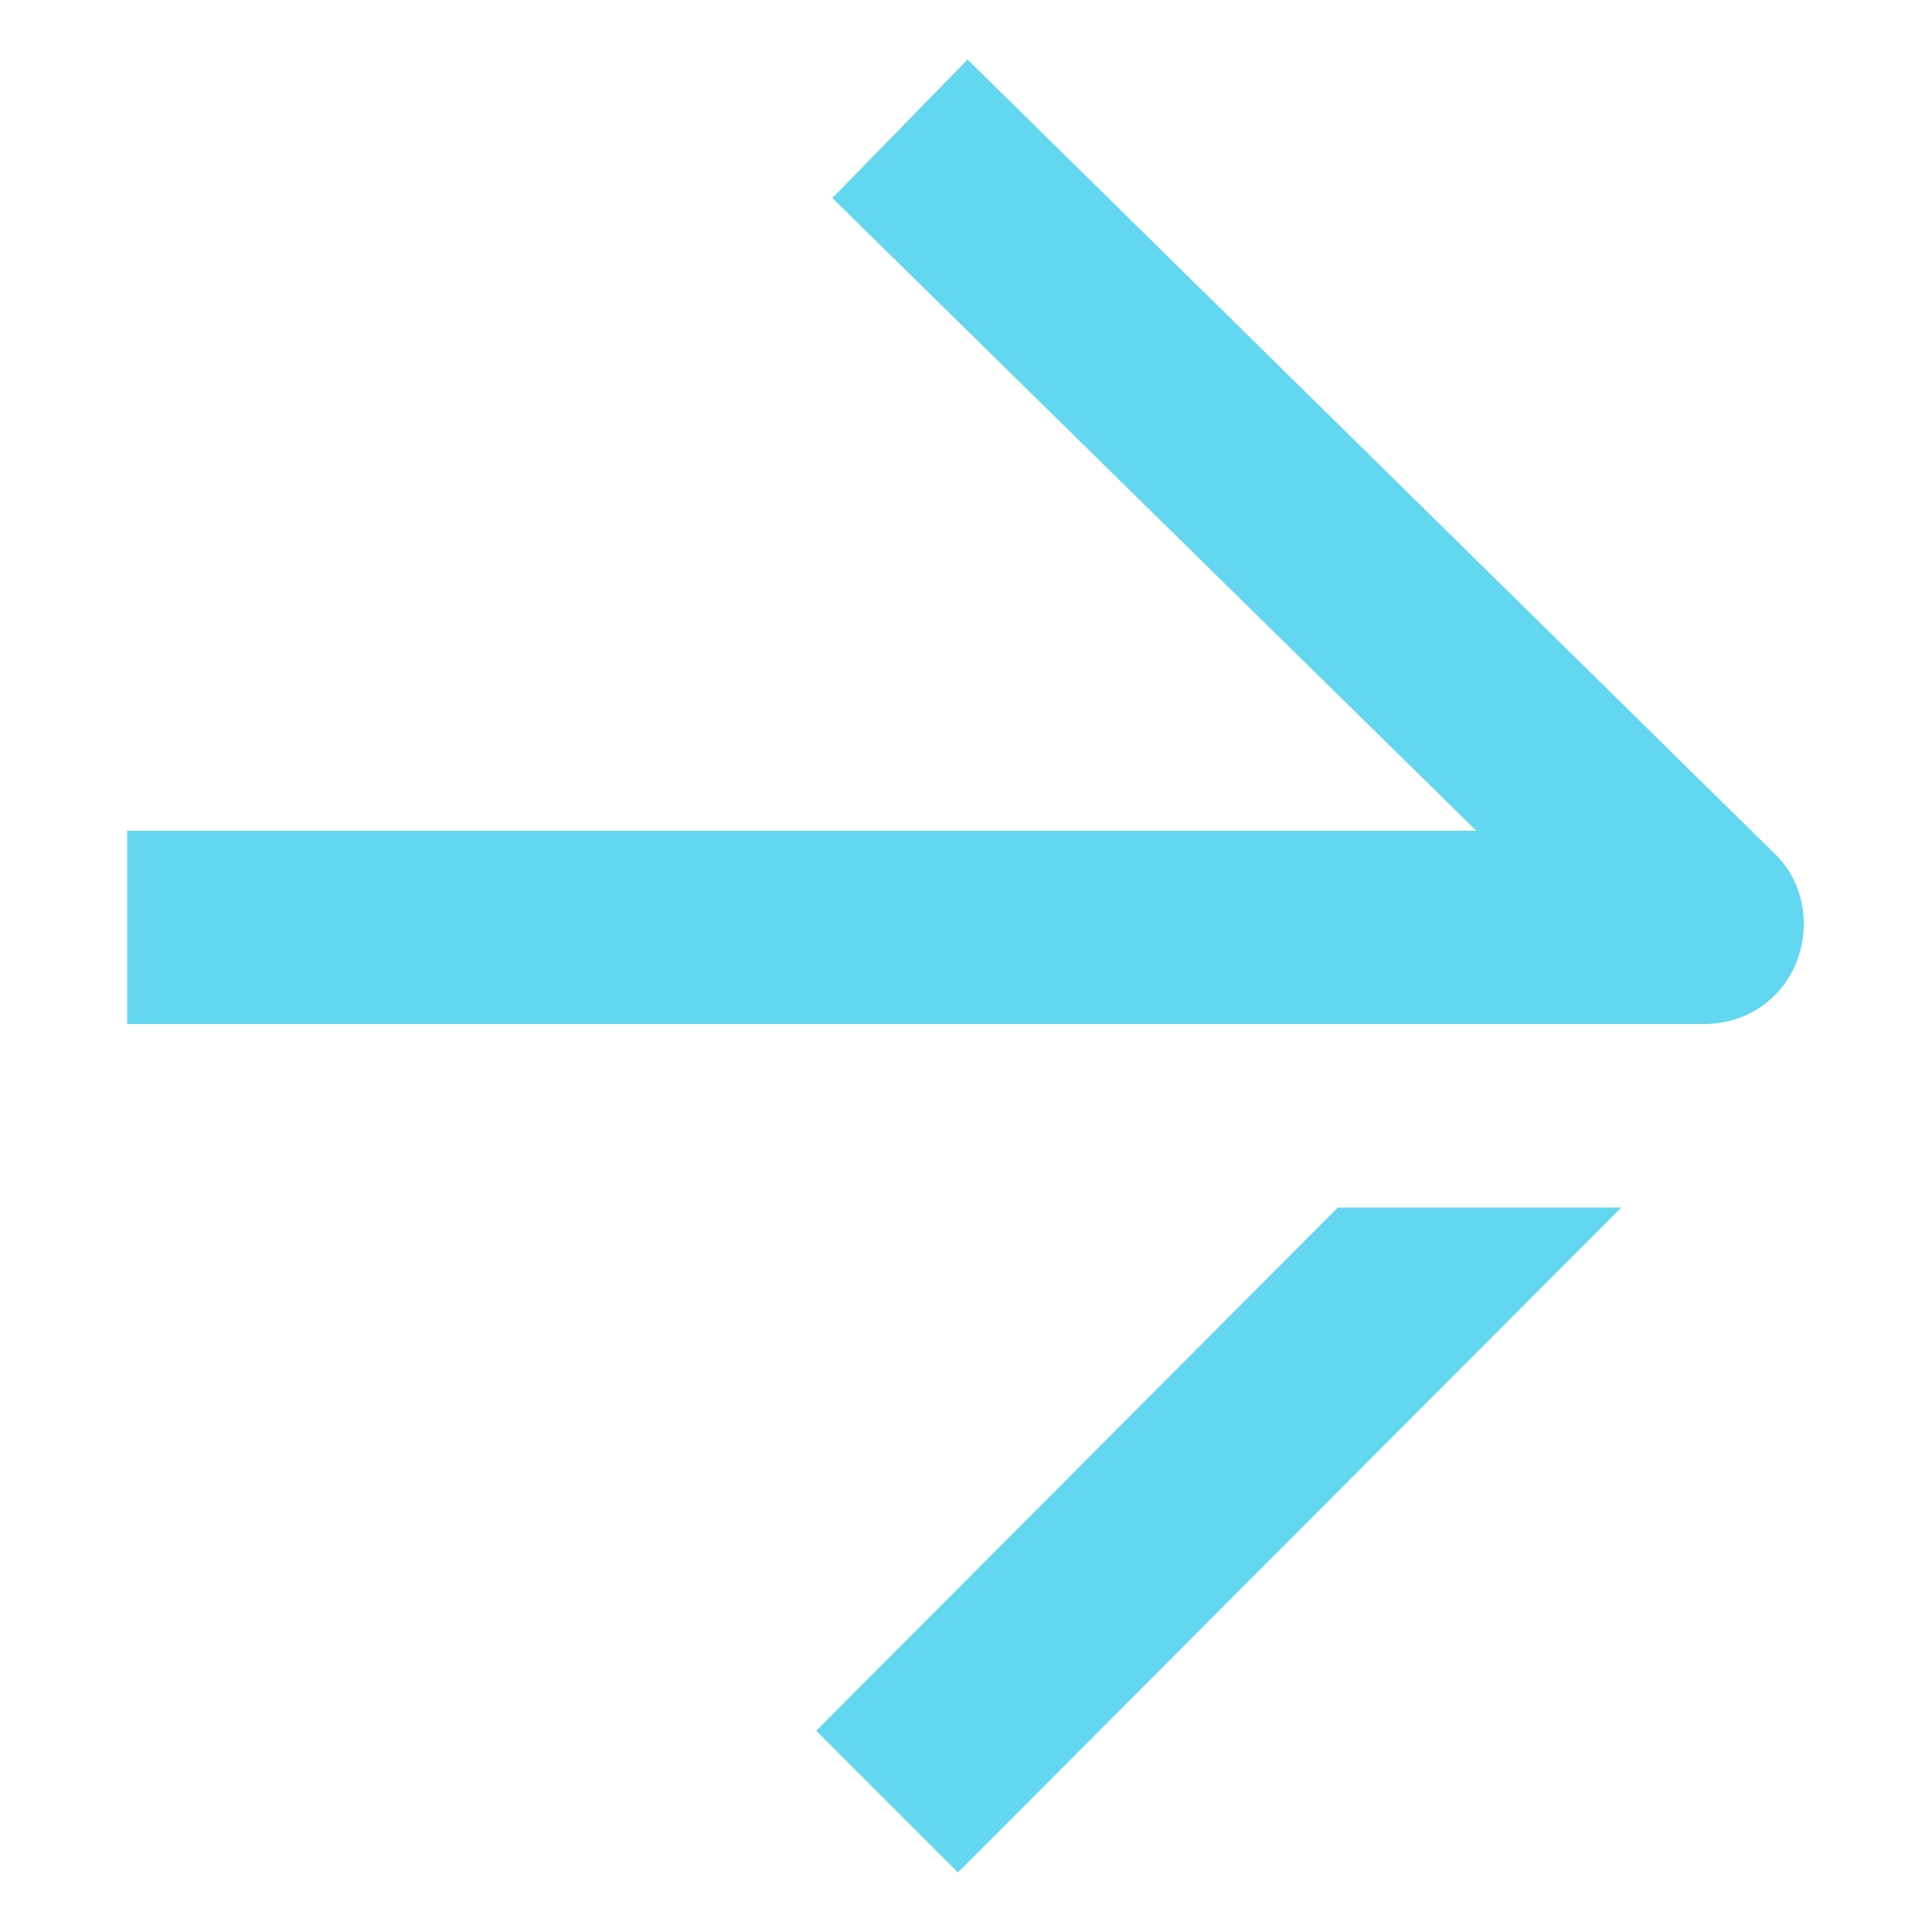
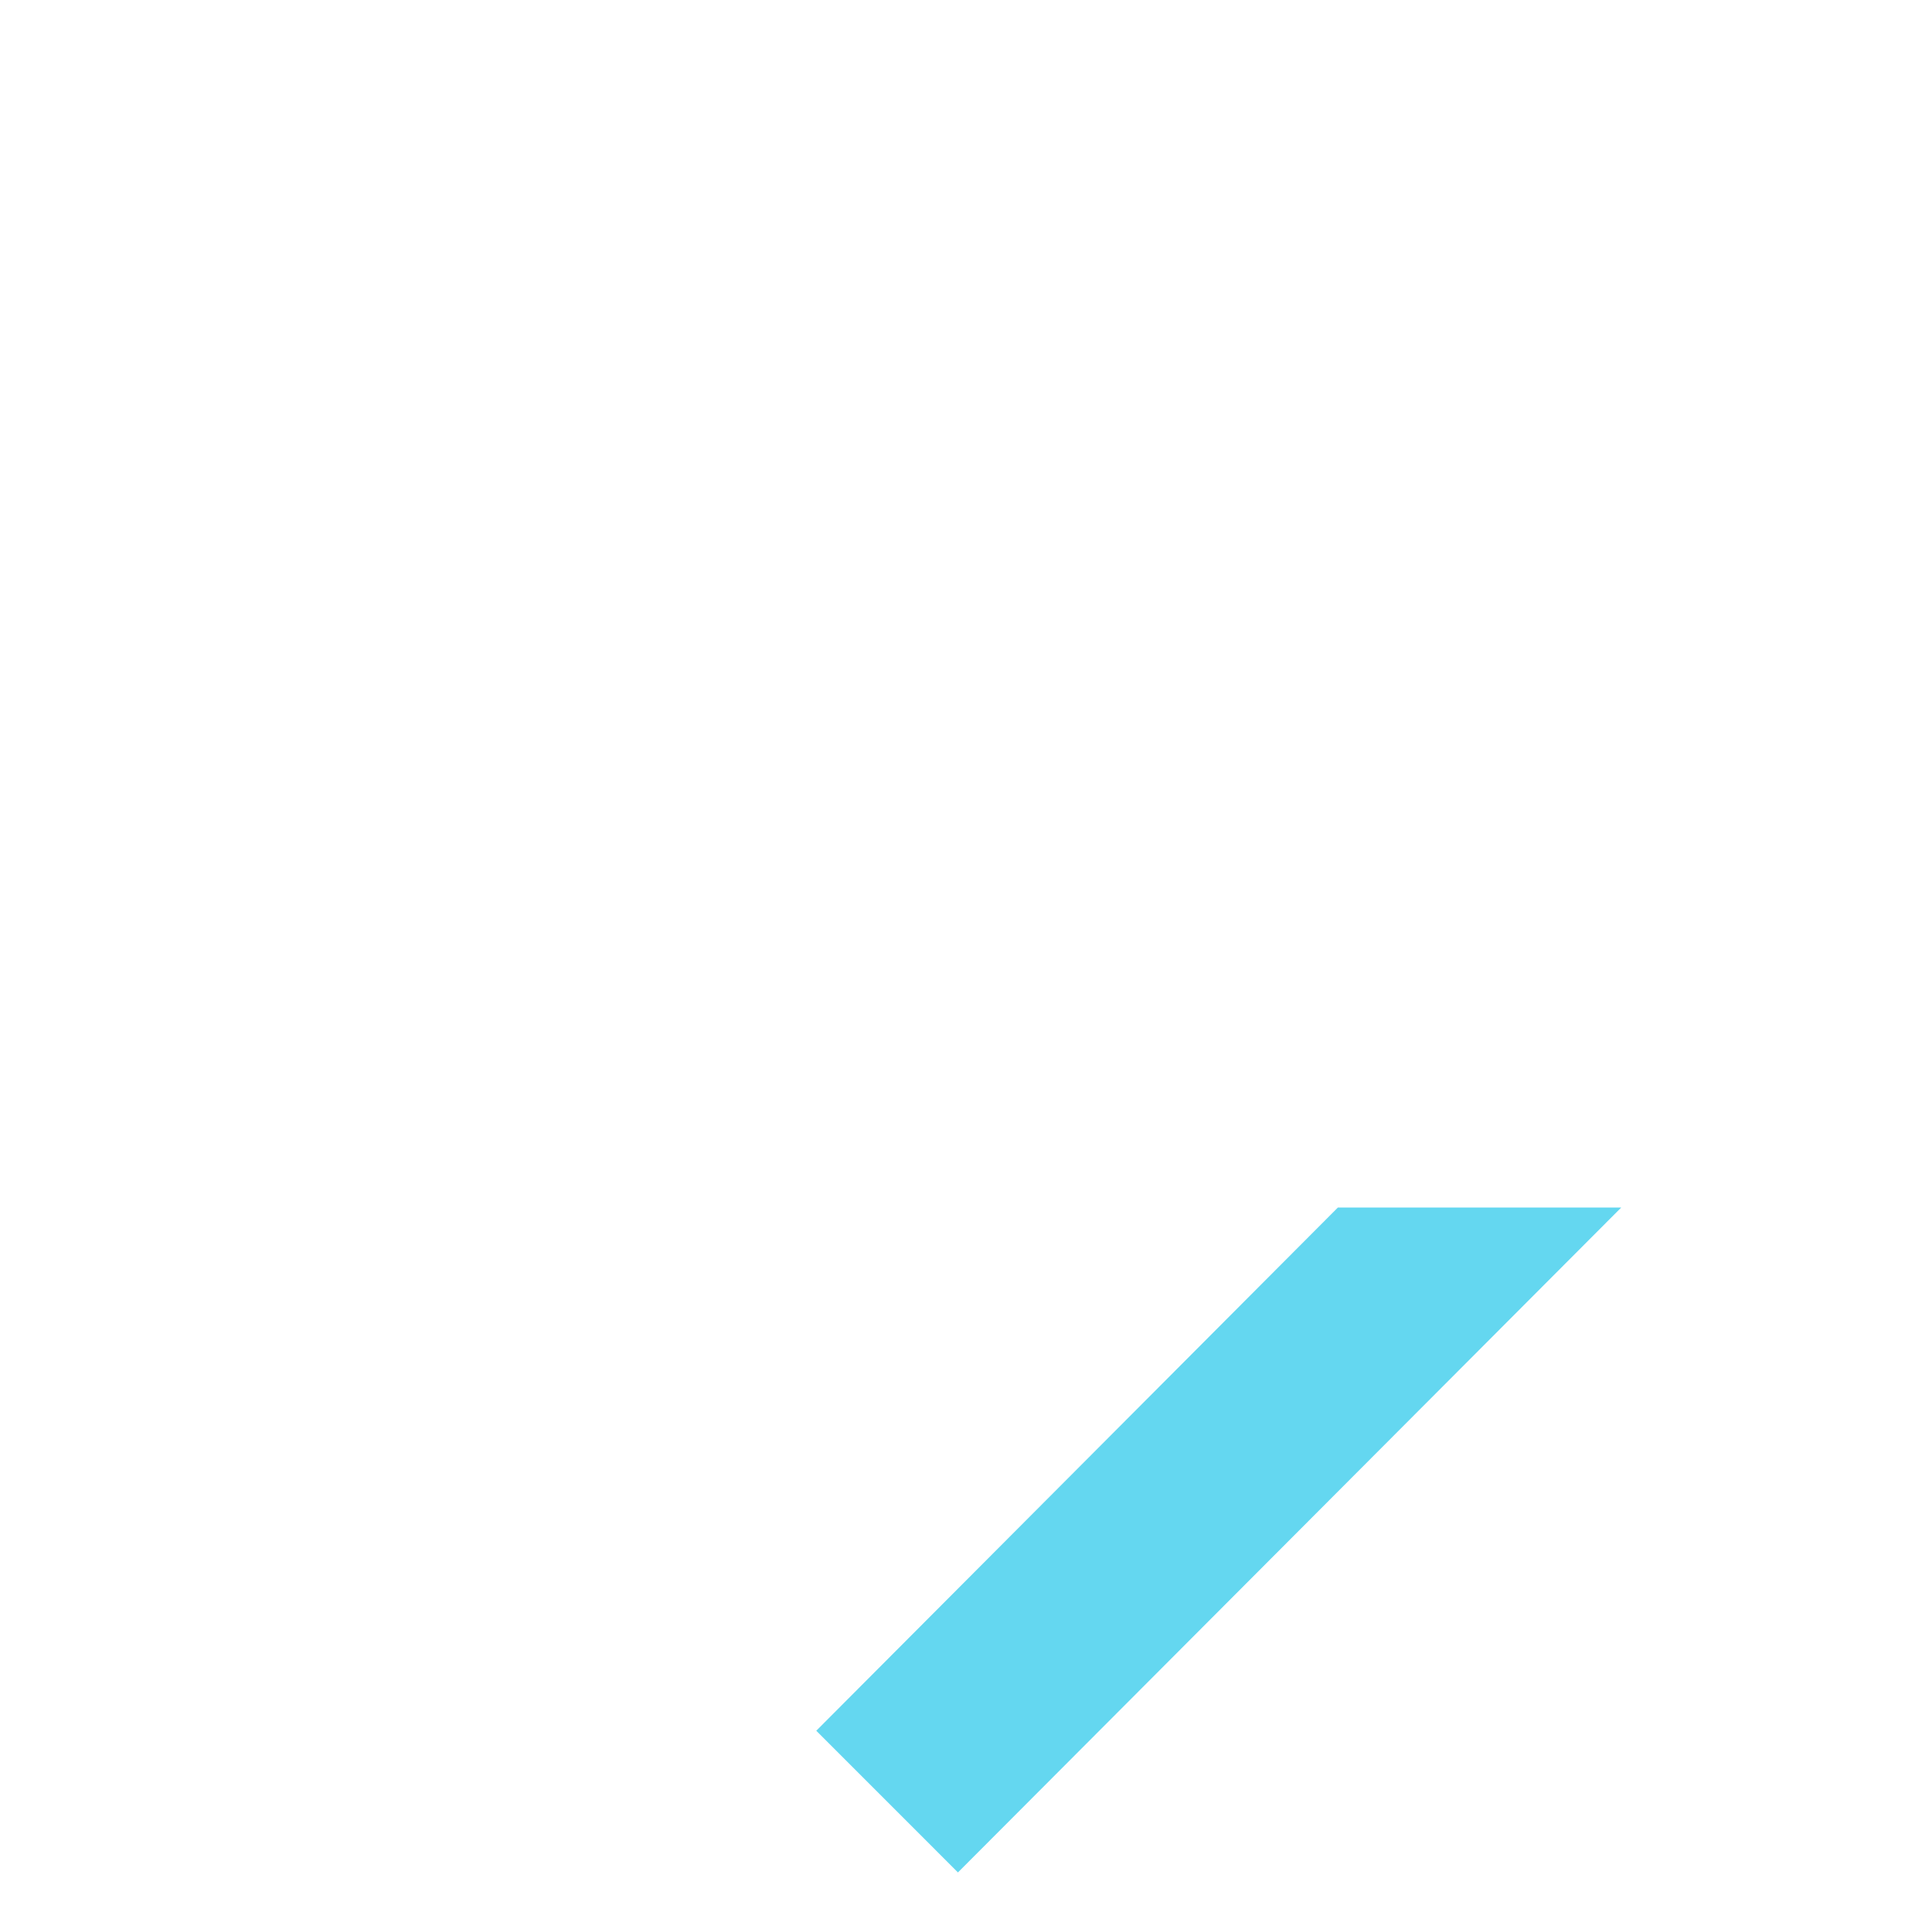
<svg xmlns="http://www.w3.org/2000/svg" id="Calque_1" x="0px" y="0px" viewBox="0 0 120 120" style="enable-background:new 0 0 120 120;" xml:space="preserve">
  <style type="text/css">	.st0{fill:#64D7F0;}</style>
  <g>
-     <path class="st0" d="M105.9,63.6h-98v-12h83.8l-40-39.3l8.4-8.6L110.2,53c1.8,1.7,2.3,4.4,1.4,6.7  C110.7,62.1,108.4,63.6,105.9,63.6z M101.8,61.6L101.8,61.6L101.8,61.6z" />
    <polygon class="st0" points="83.1,75 50.7,107.5 59.5,116.3 100.7,75  " />
  </g>
</svg>